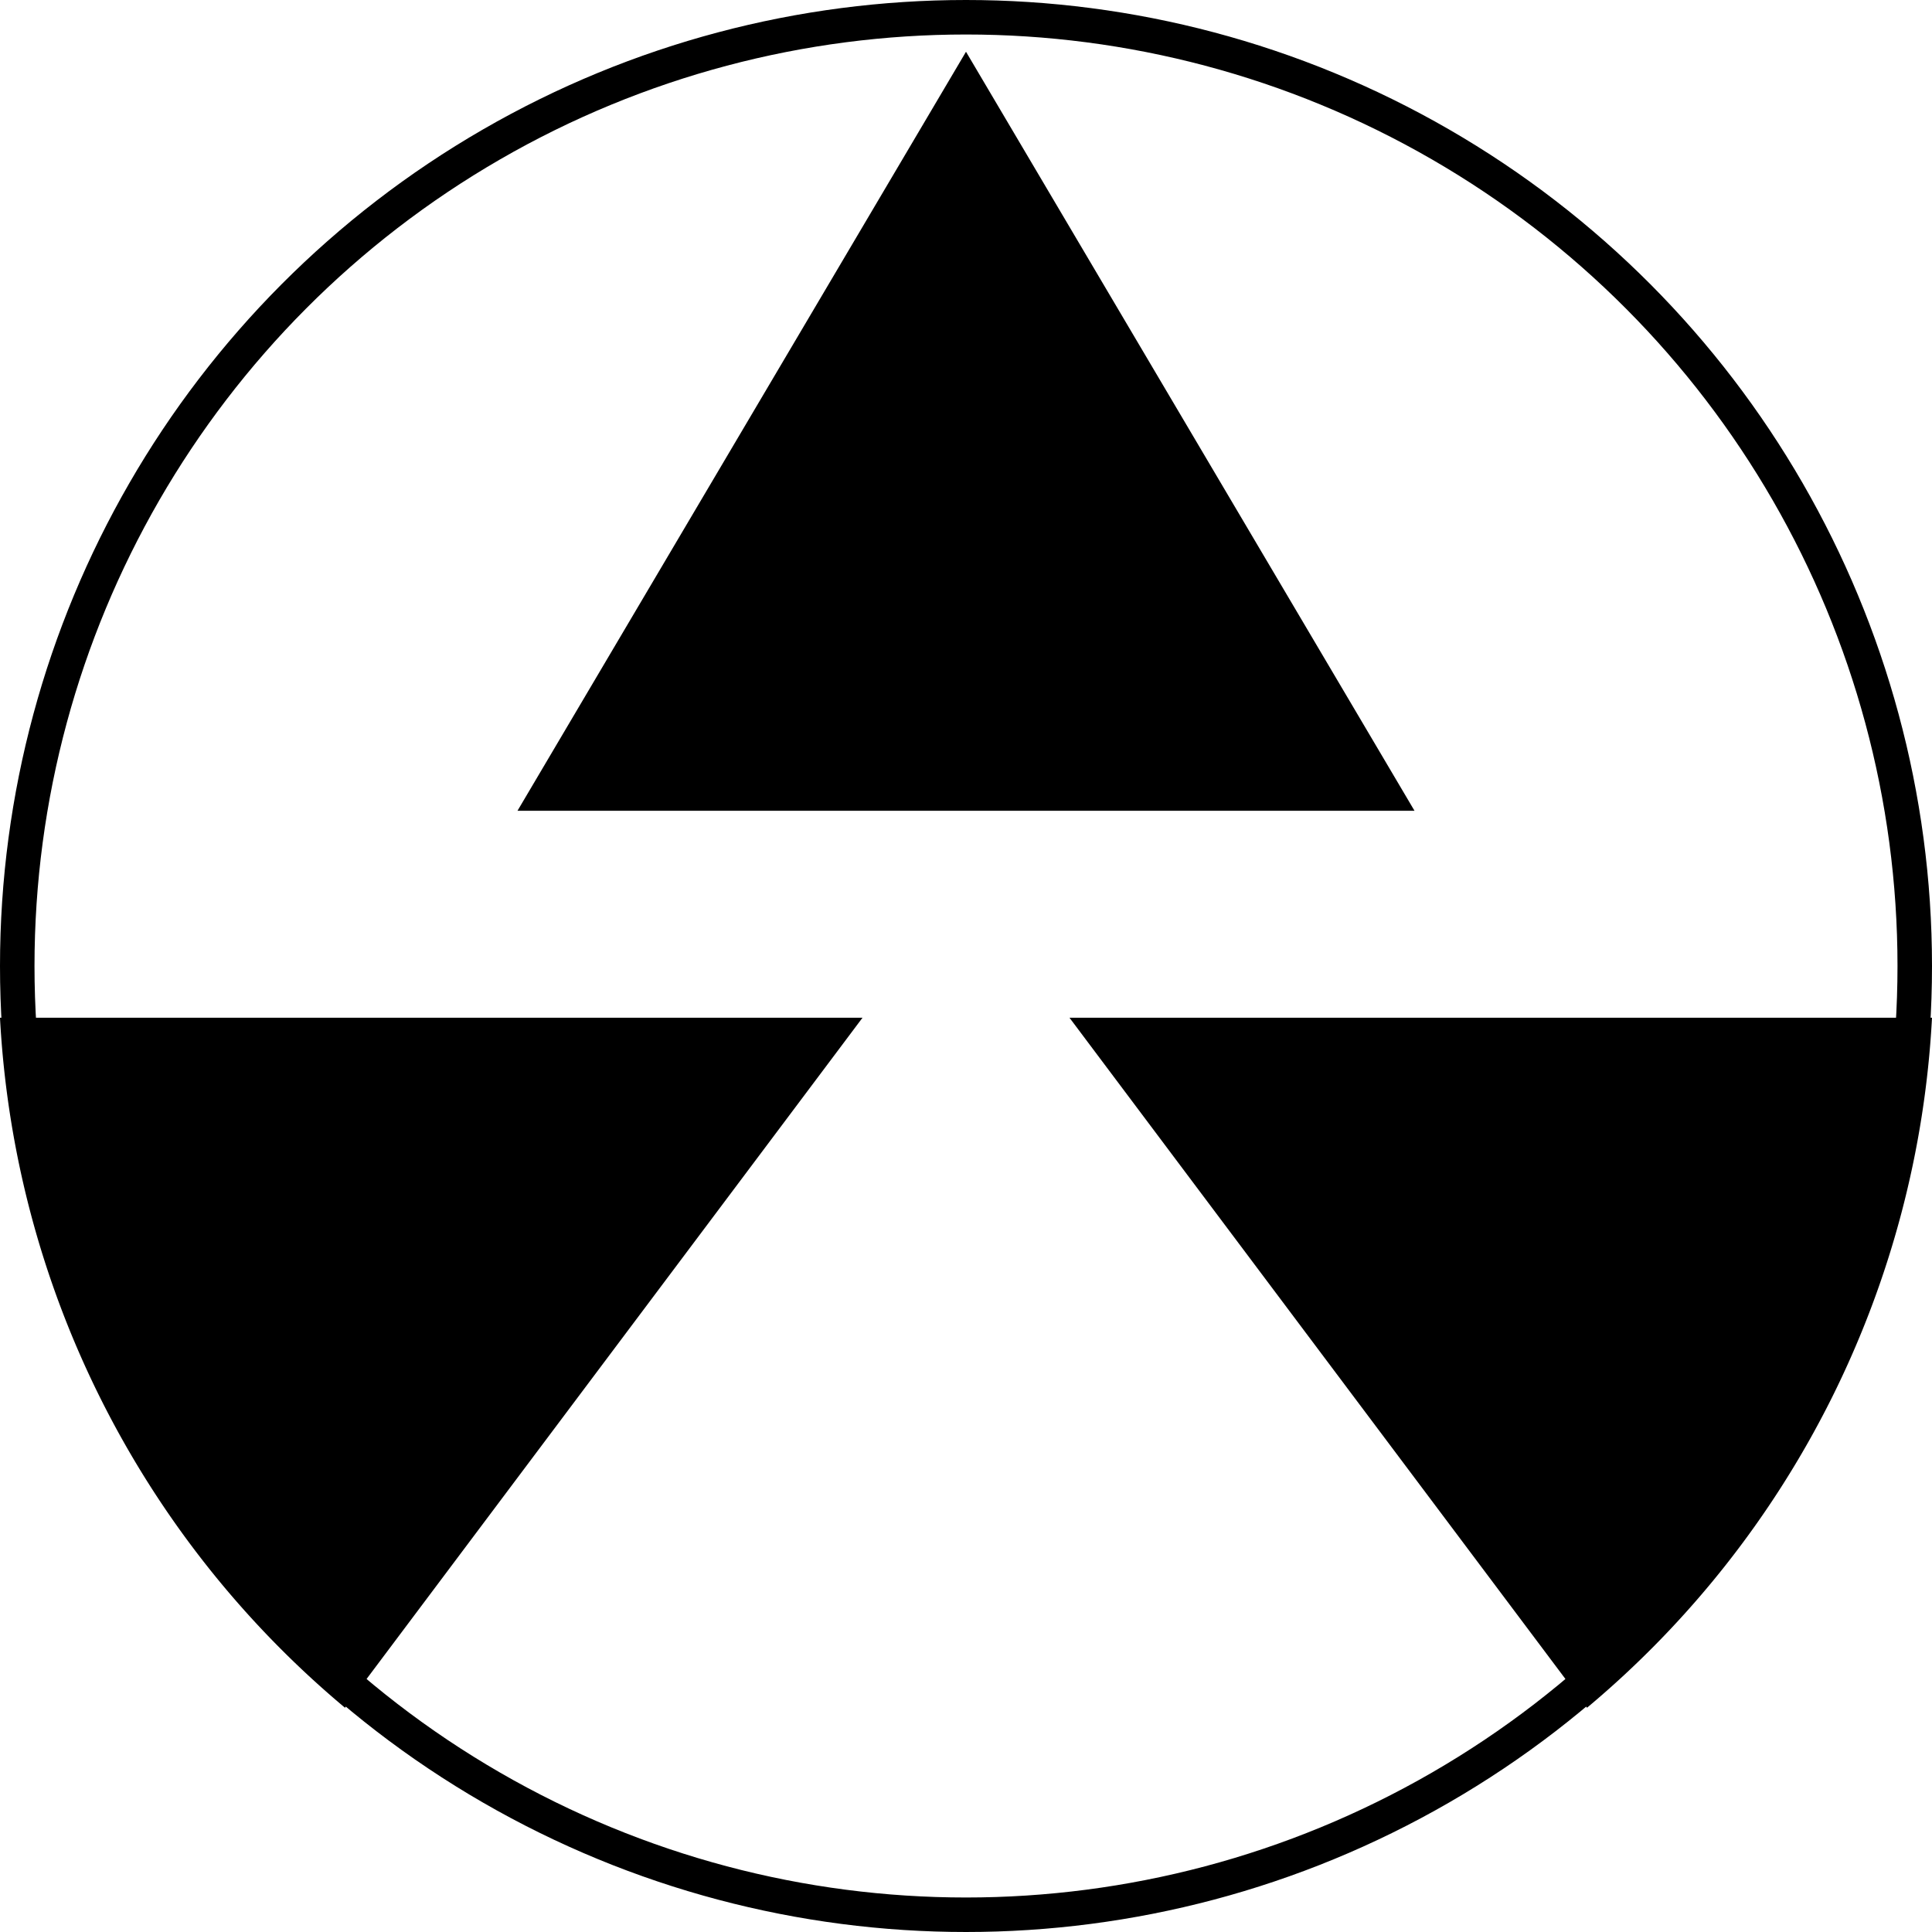
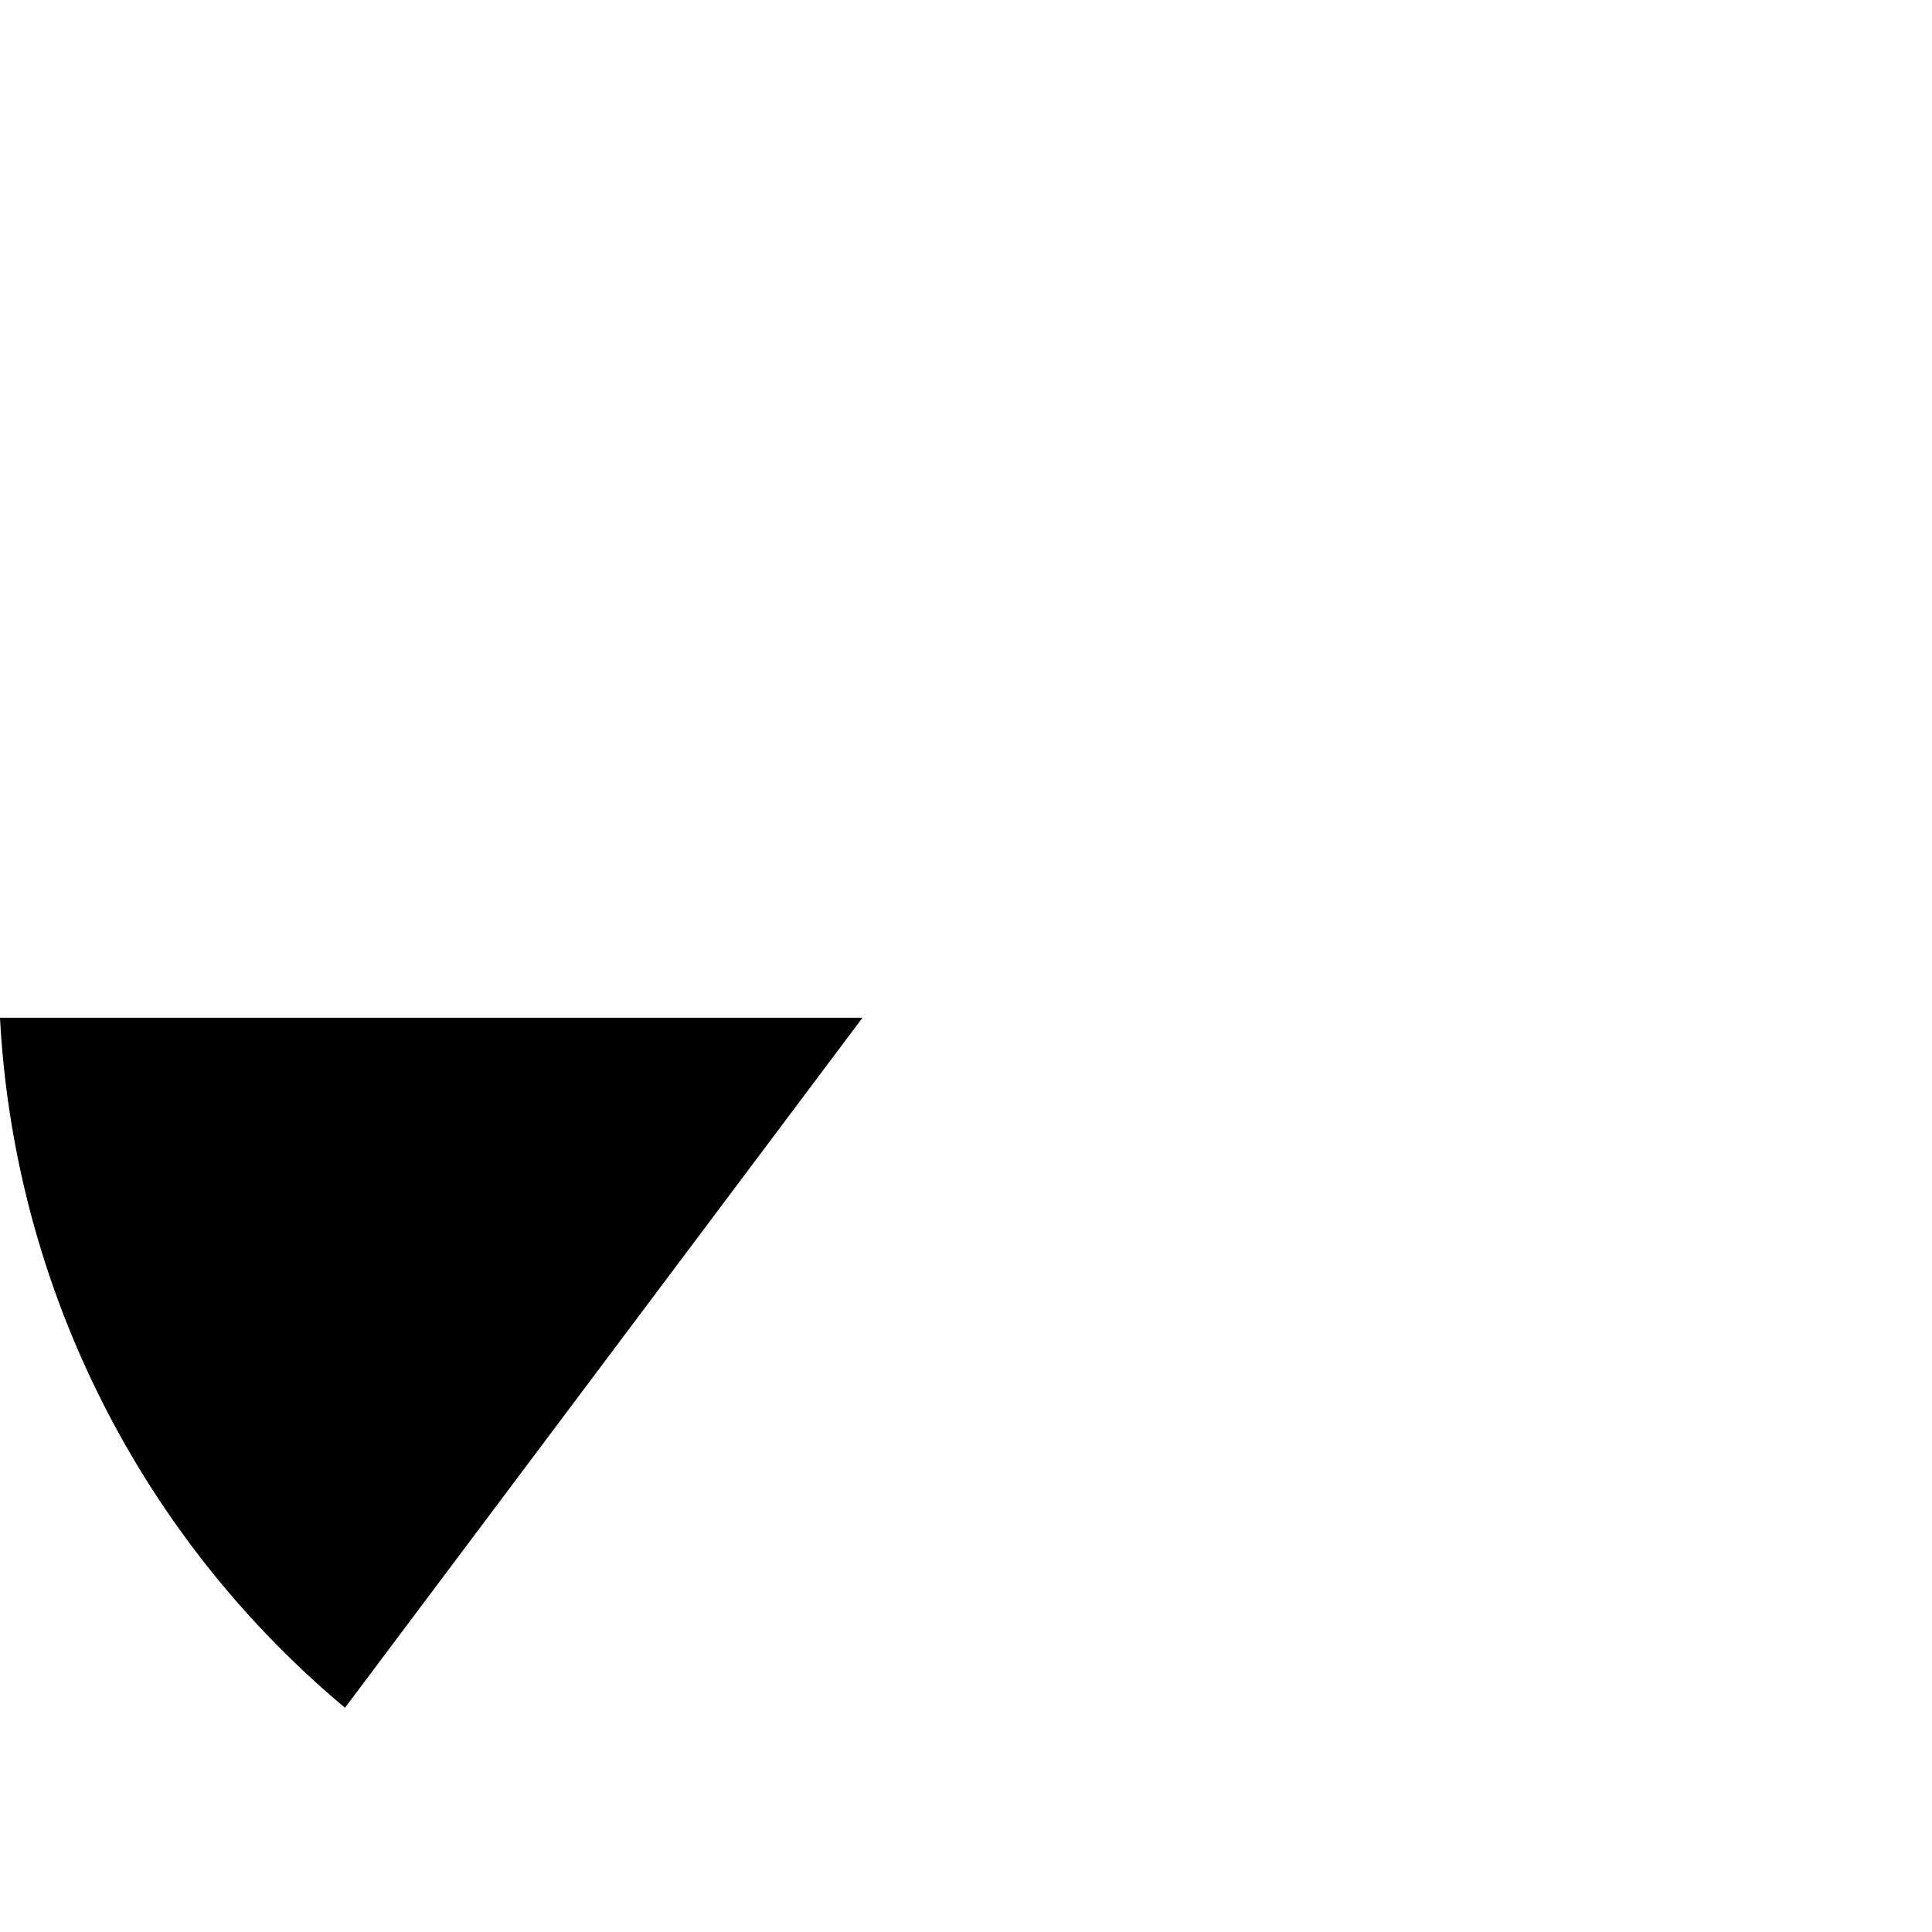
<svg xmlns="http://www.w3.org/2000/svg" width="560" height="560">
-   <polygon points="150 235, 280 15, 410 235" />
  <path d="m0 295 h250 l-150 200 A280 280 0 0 1 0 295" />
-   <path d="M560 295 h-250 l150 200 A280 280 0 0 0 560 295" />
-   <circle cx="280" cy="280" r="275" fill="transparent" stroke-width="10" stroke="black" />
+   <path d="M560 295 l150 200 A280 280 0 0 0 560 295" />
</svg>